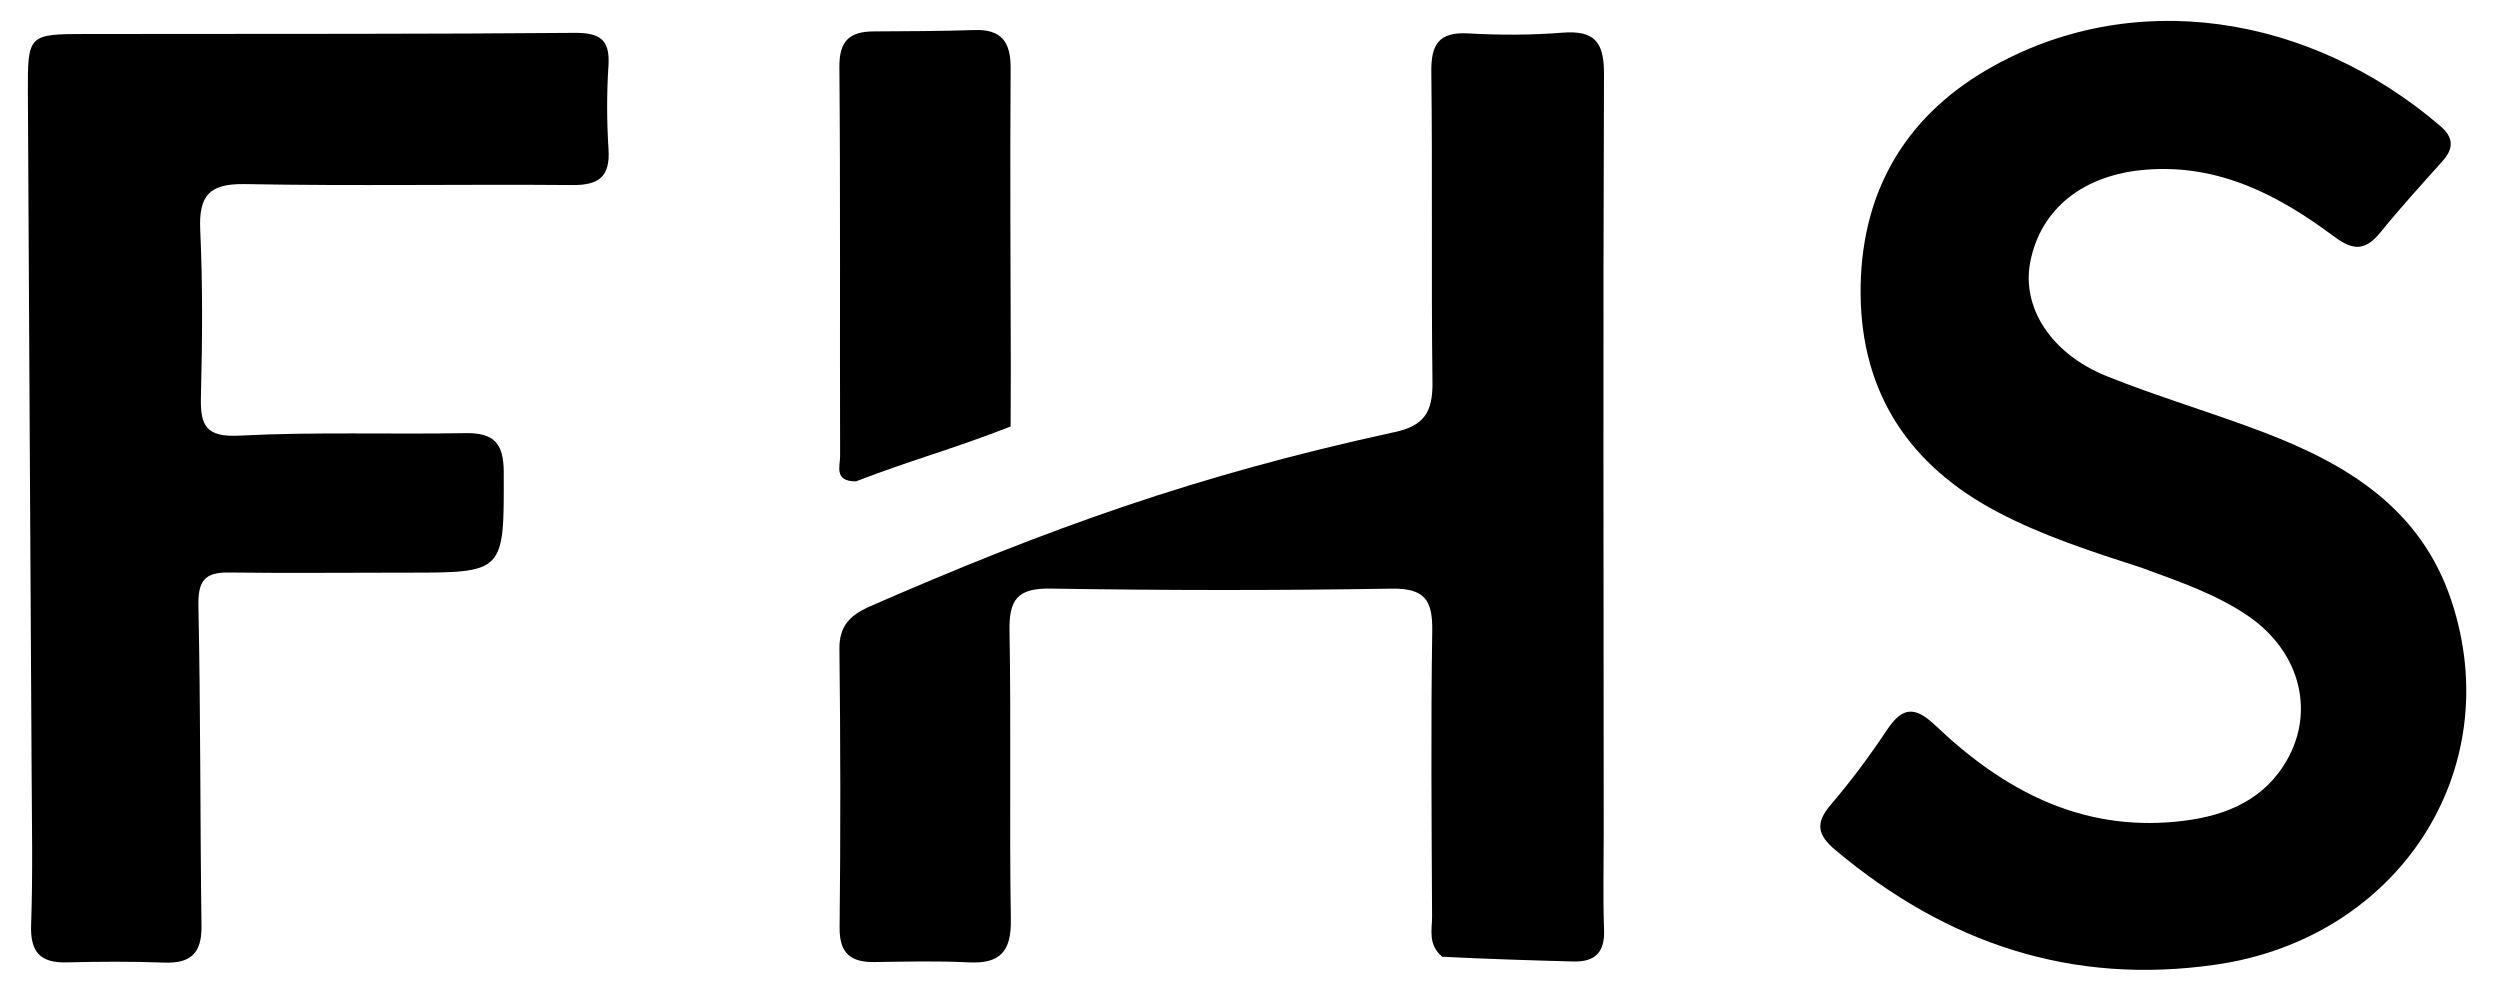
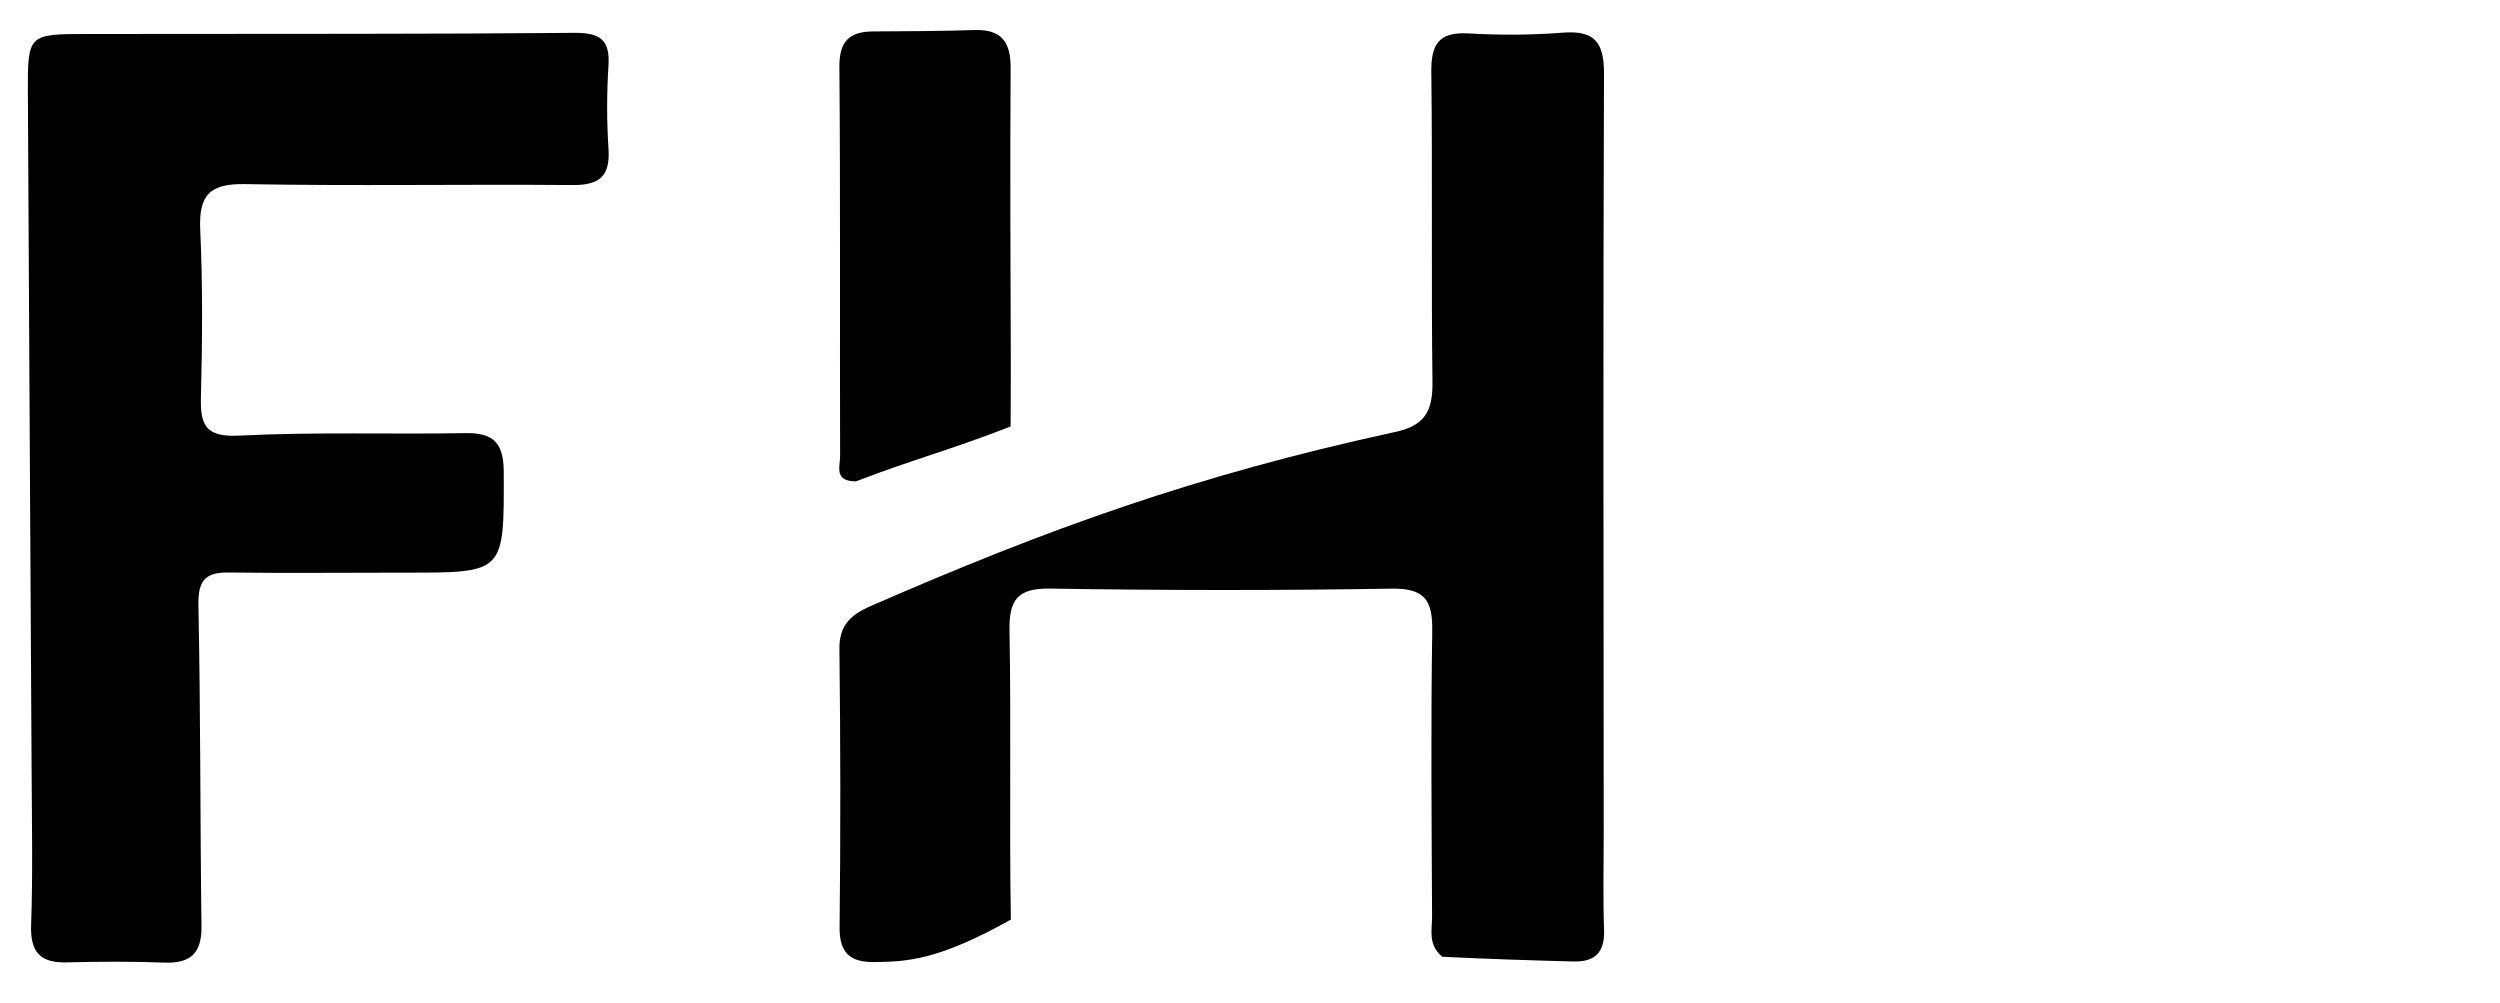
<svg xmlns="http://www.w3.org/2000/svg" width="359" height="144" viewBox="0 0 359 144" fill="none">
-   <path d="M307.659 81.574C300.322 79.196 293.366 76.957 286.837 73.52C274.207 66.87 267.309 56.483 267.184 42.266C267.061 28.227 273.13 17.088 285.411 9.966C306.17 -2.073 331.683 2.041 350.413 18.082C352.37 19.758 352.384 21.309 350.73 23.158C347.733 26.507 344.697 29.831 341.868 33.32C339.778 35.898 338.066 36.124 335.256 34.026C327.265 28.058 318.683 23.528 308.144 24.367C299.304 25.071 293.084 29.847 291.553 37.577C290.264 44.088 294.465 50.782 302.55 54.029C309.955 57.002 317.649 59.247 325.107 62.096C337.11 66.681 347.611 73.044 352.003 86.206C360.132 110.564 344.46 134.709 318.242 138.515C297.421 141.537 279.517 135.417 263.632 122.125C261.03 119.947 260.58 118.27 262.888 115.573C265.806 112.165 268.498 108.533 270.985 104.796C273.251 101.391 275.058 101.449 277.99 104.237C287.623 113.396 298.681 119.361 312.552 117.984C318.725 117.371 324.376 115.429 327.918 109.955C332.64 102.657 330.471 93.757 322.965 88.549C318.397 85.379 313.178 83.608 307.659 81.574Z" fill="black" />
-   <path d="M207.106 137.391C205.007 135.629 205.656 133.503 205.646 131.59C205.578 117.933 205.458 104.273 205.67 90.619C205.739 86.196 204.605 84.449 199.809 84.529C183.491 84.801 167.163 84.781 150.845 84.521C146.122 84.446 144.884 86.09 144.965 90.584C145.214 104.403 144.931 118.232 145.158 132.052C145.233 136.604 143.643 138.425 139.109 138.196C134.624 137.97 130.117 138.087 125.621 138.151C122.167 138.2 120.523 136.935 120.566 133.153C120.717 119.83 120.697 106.504 120.541 93.181C120.503 89.932 122.043 88.4 124.697 87.175C150.845 75.741 171.928 68.241 199.816 62.148C204.531 61.252 205.759 59.218 205.703 54.826C205.514 40.005 205.721 25.179 205.537 10.358C205.487 6.354 206.614 4.553 210.87 4.798C215.35 5.056 219.879 5.047 224.351 4.694C228.949 4.331 230.353 6.01 230.334 10.617C230.189 46.925 230.278 83.234 230.294 119.543C230.296 124.207 230.174 128.875 230.344 133.532C230.462 136.773 229.024 138.15 225.945 138.07C219.792 137.908 213.639 137.712 207.106 137.391Z" fill="black" />
+   <path d="M207.106 137.391C205.007 135.629 205.656 133.503 205.646 131.59C205.578 117.933 205.458 104.273 205.67 90.619C205.739 86.196 204.605 84.449 199.809 84.529C183.491 84.801 167.163 84.781 150.845 84.521C146.122 84.446 144.884 86.09 144.965 90.584C145.214 104.403 144.931 118.232 145.158 132.052C134.624 137.97 130.117 138.087 125.621 138.151C122.167 138.2 120.523 136.935 120.566 133.153C120.717 119.83 120.697 106.504 120.541 93.181C120.503 89.932 122.043 88.4 124.697 87.175C150.845 75.741 171.928 68.241 199.816 62.148C204.531 61.252 205.759 59.218 205.703 54.826C205.514 40.005 205.721 25.179 205.537 10.358C205.487 6.354 206.614 4.553 210.87 4.798C215.35 5.056 219.879 5.047 224.351 4.694C228.949 4.331 230.353 6.01 230.334 10.617C230.189 46.925 230.278 83.234 230.294 119.543C230.296 124.207 230.174 128.875 230.344 133.532C230.462 136.773 229.024 138.15 225.945 138.07C219.792 137.908 213.639 137.712 207.106 137.391Z" fill="black" />
  <path d="M19.934 4.878C41.085 4.85 61.738 4.9 82.389 4.719C85.993 4.687 87.629 5.54 87.377 9.406C87.118 13.386 87.124 17.41 87.382 21.39C87.638 25.355 86.034 26.607 82.176 26.574C66.521 26.438 50.861 26.729 35.211 26.436C30.065 26.34 28.524 28.054 28.754 33.032C29.122 41.01 29.056 49.02 28.851 57.009C28.744 61.155 29.589 62.8 34.391 62.555C45.19 62.002 56.035 62.387 66.858 62.199C70.926 62.129 72.326 63.663 72.338 67.787C72.38 82.25 72.514 82.243 58.307 82.231C49.813 82.225 41.318 82.326 32.826 82.211C29.292 82.163 28.418 83.535 28.492 87.03C28.814 102.345 28.73 117.668 28.935 132.986C28.988 136.883 27.38 138.375 23.566 138.23C18.909 138.052 14.239 138.082 9.579 138.198C5.741 138.294 4.332 136.704 4.468 132.807C4.725 125.488 4.578 118.153 4.54 110.825C4.369 78.353 4.158 45.881 4.004 13.409C3.964 4.901 4.034 4.899 12.439 4.882C14.771 4.877 17.103 4.879 19.934 4.878Z" fill="black" />
  <path d="M122.914 69.123C119.72 69.138 120.644 66.933 120.639 65.516C120.583 46.88 120.697 28.243 120.536 9.608C120.503 5.838 122.036 4.528 125.464 4.511C130.287 4.487 135.113 4.471 139.933 4.314C143.84 4.186 145.15 6.051 145.126 9.797C145.034 24.107 145.113 38.417 145.151 52.727C145.157 55.007 145.126 59.241 145.126 61.241C136.306 64.679 131.24 65.922 122.914 69.123Z" fill="black" />
</svg>